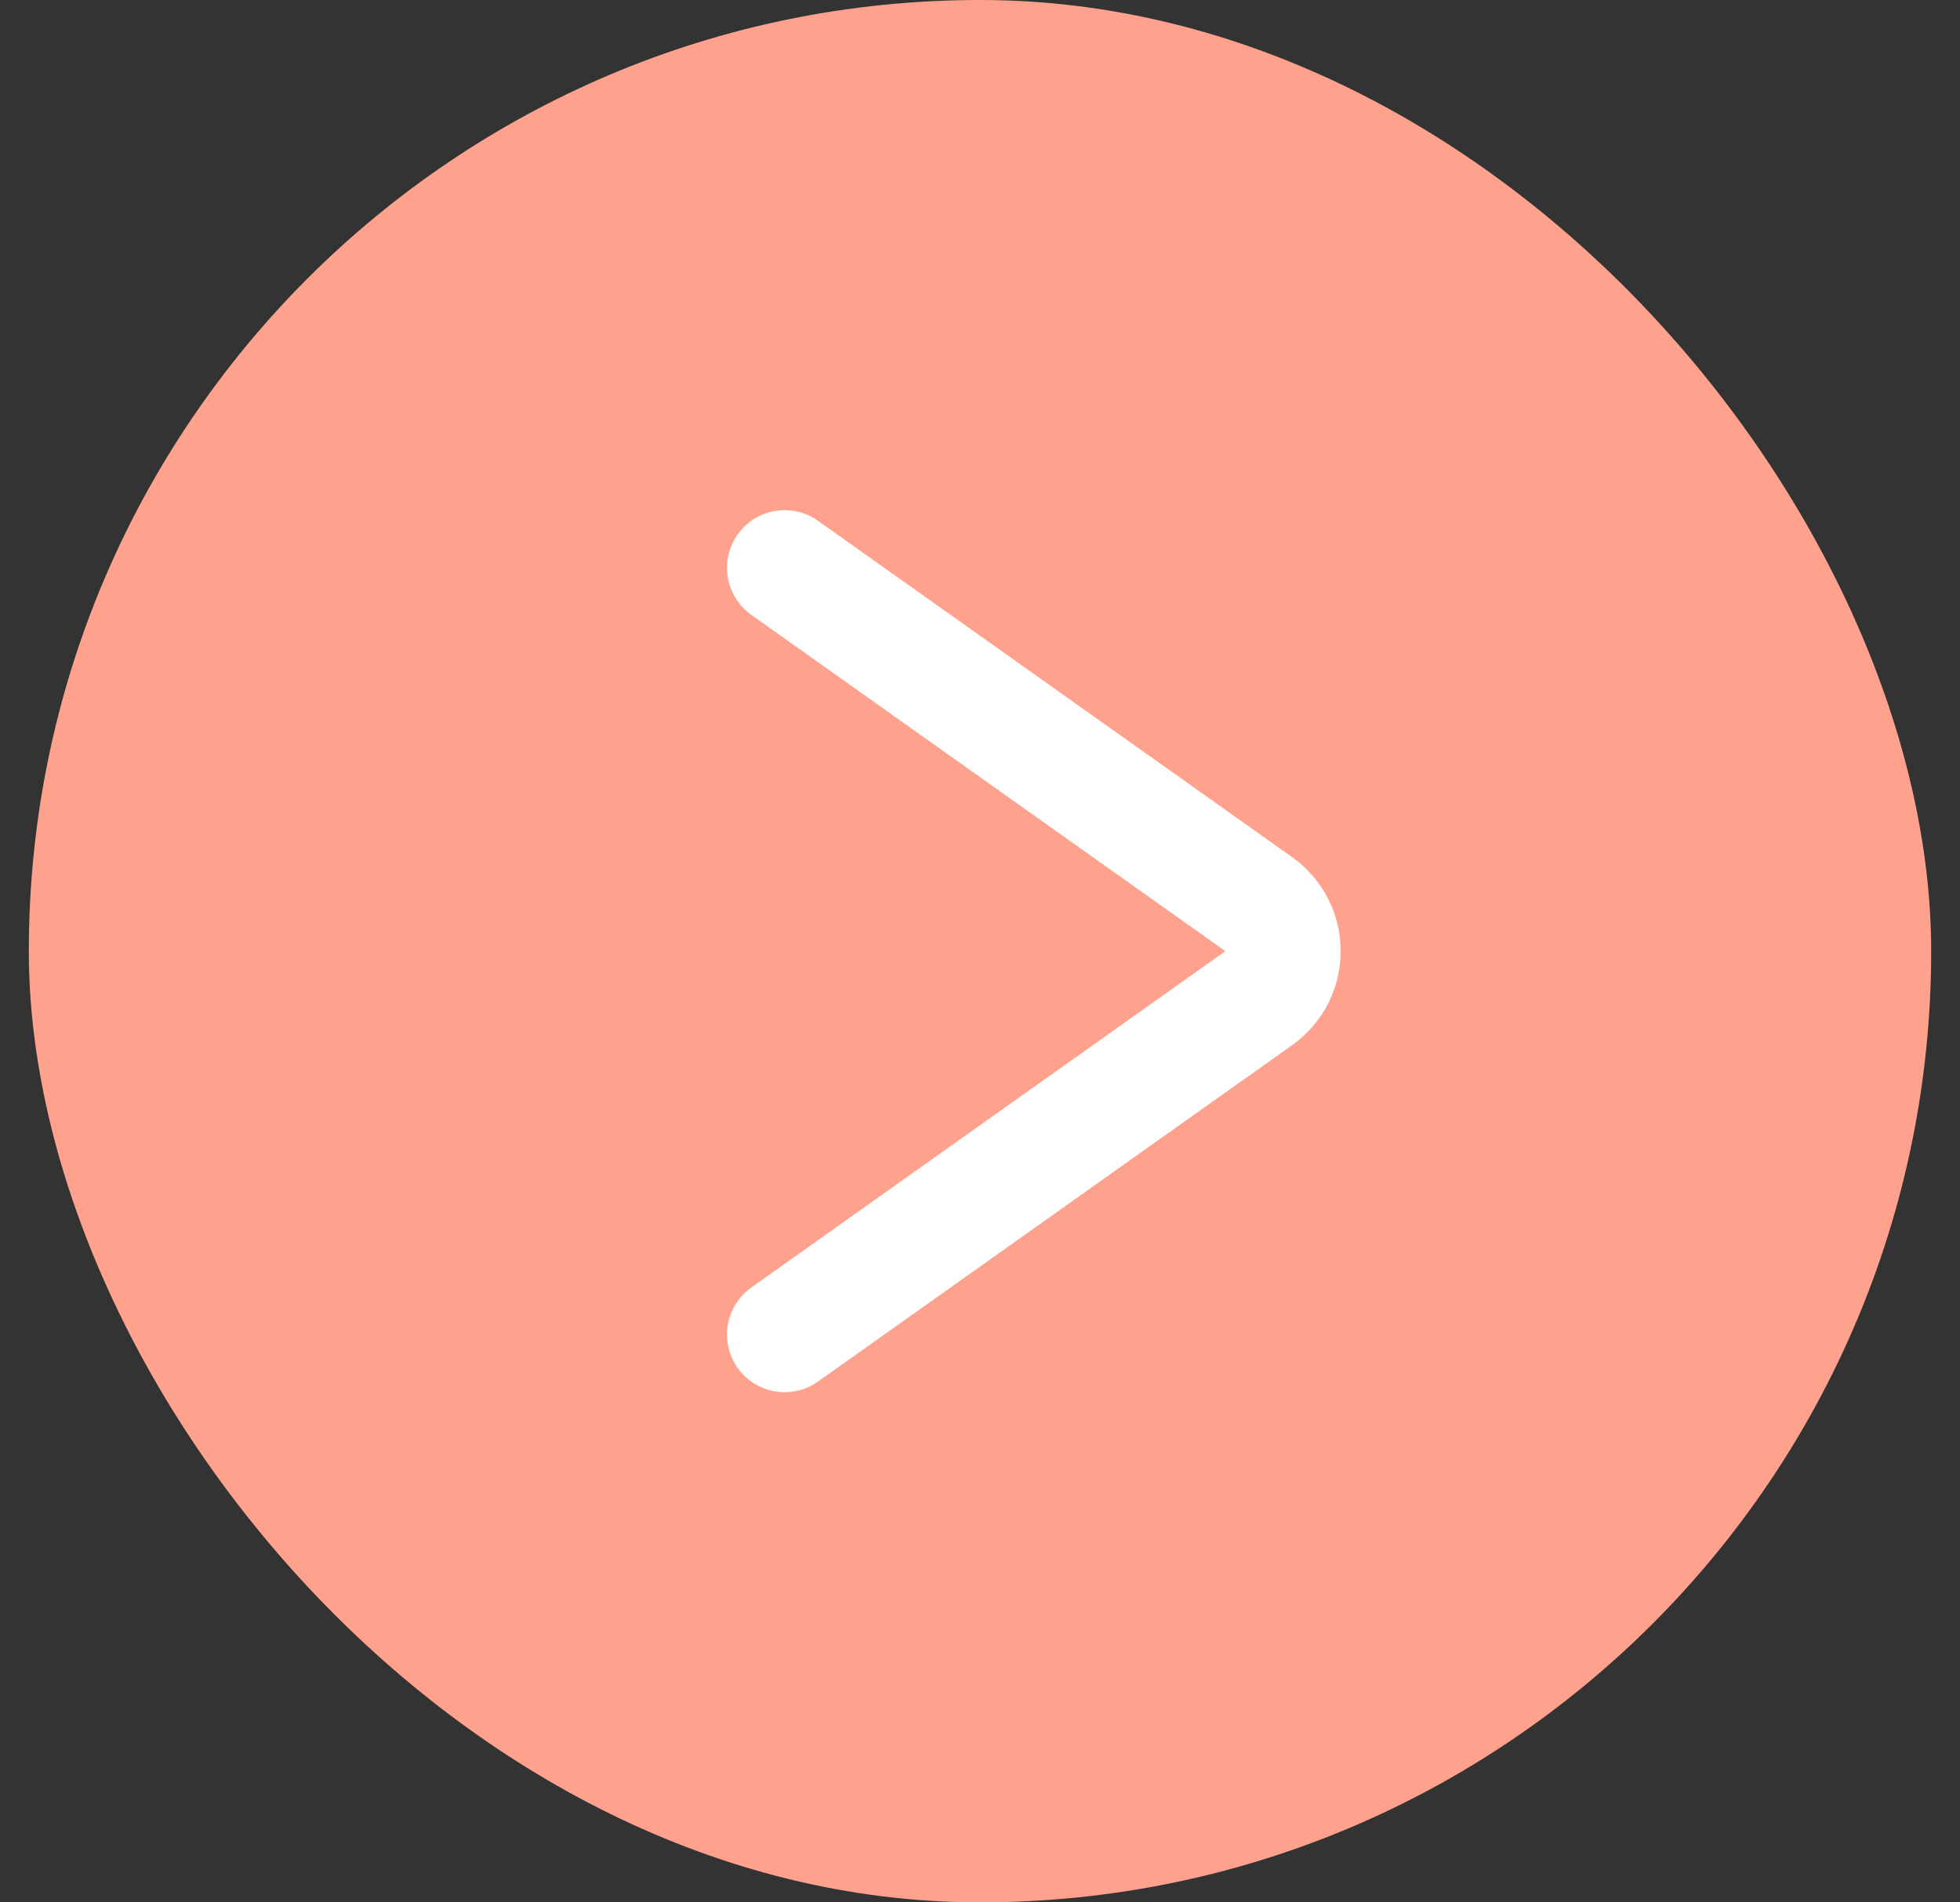
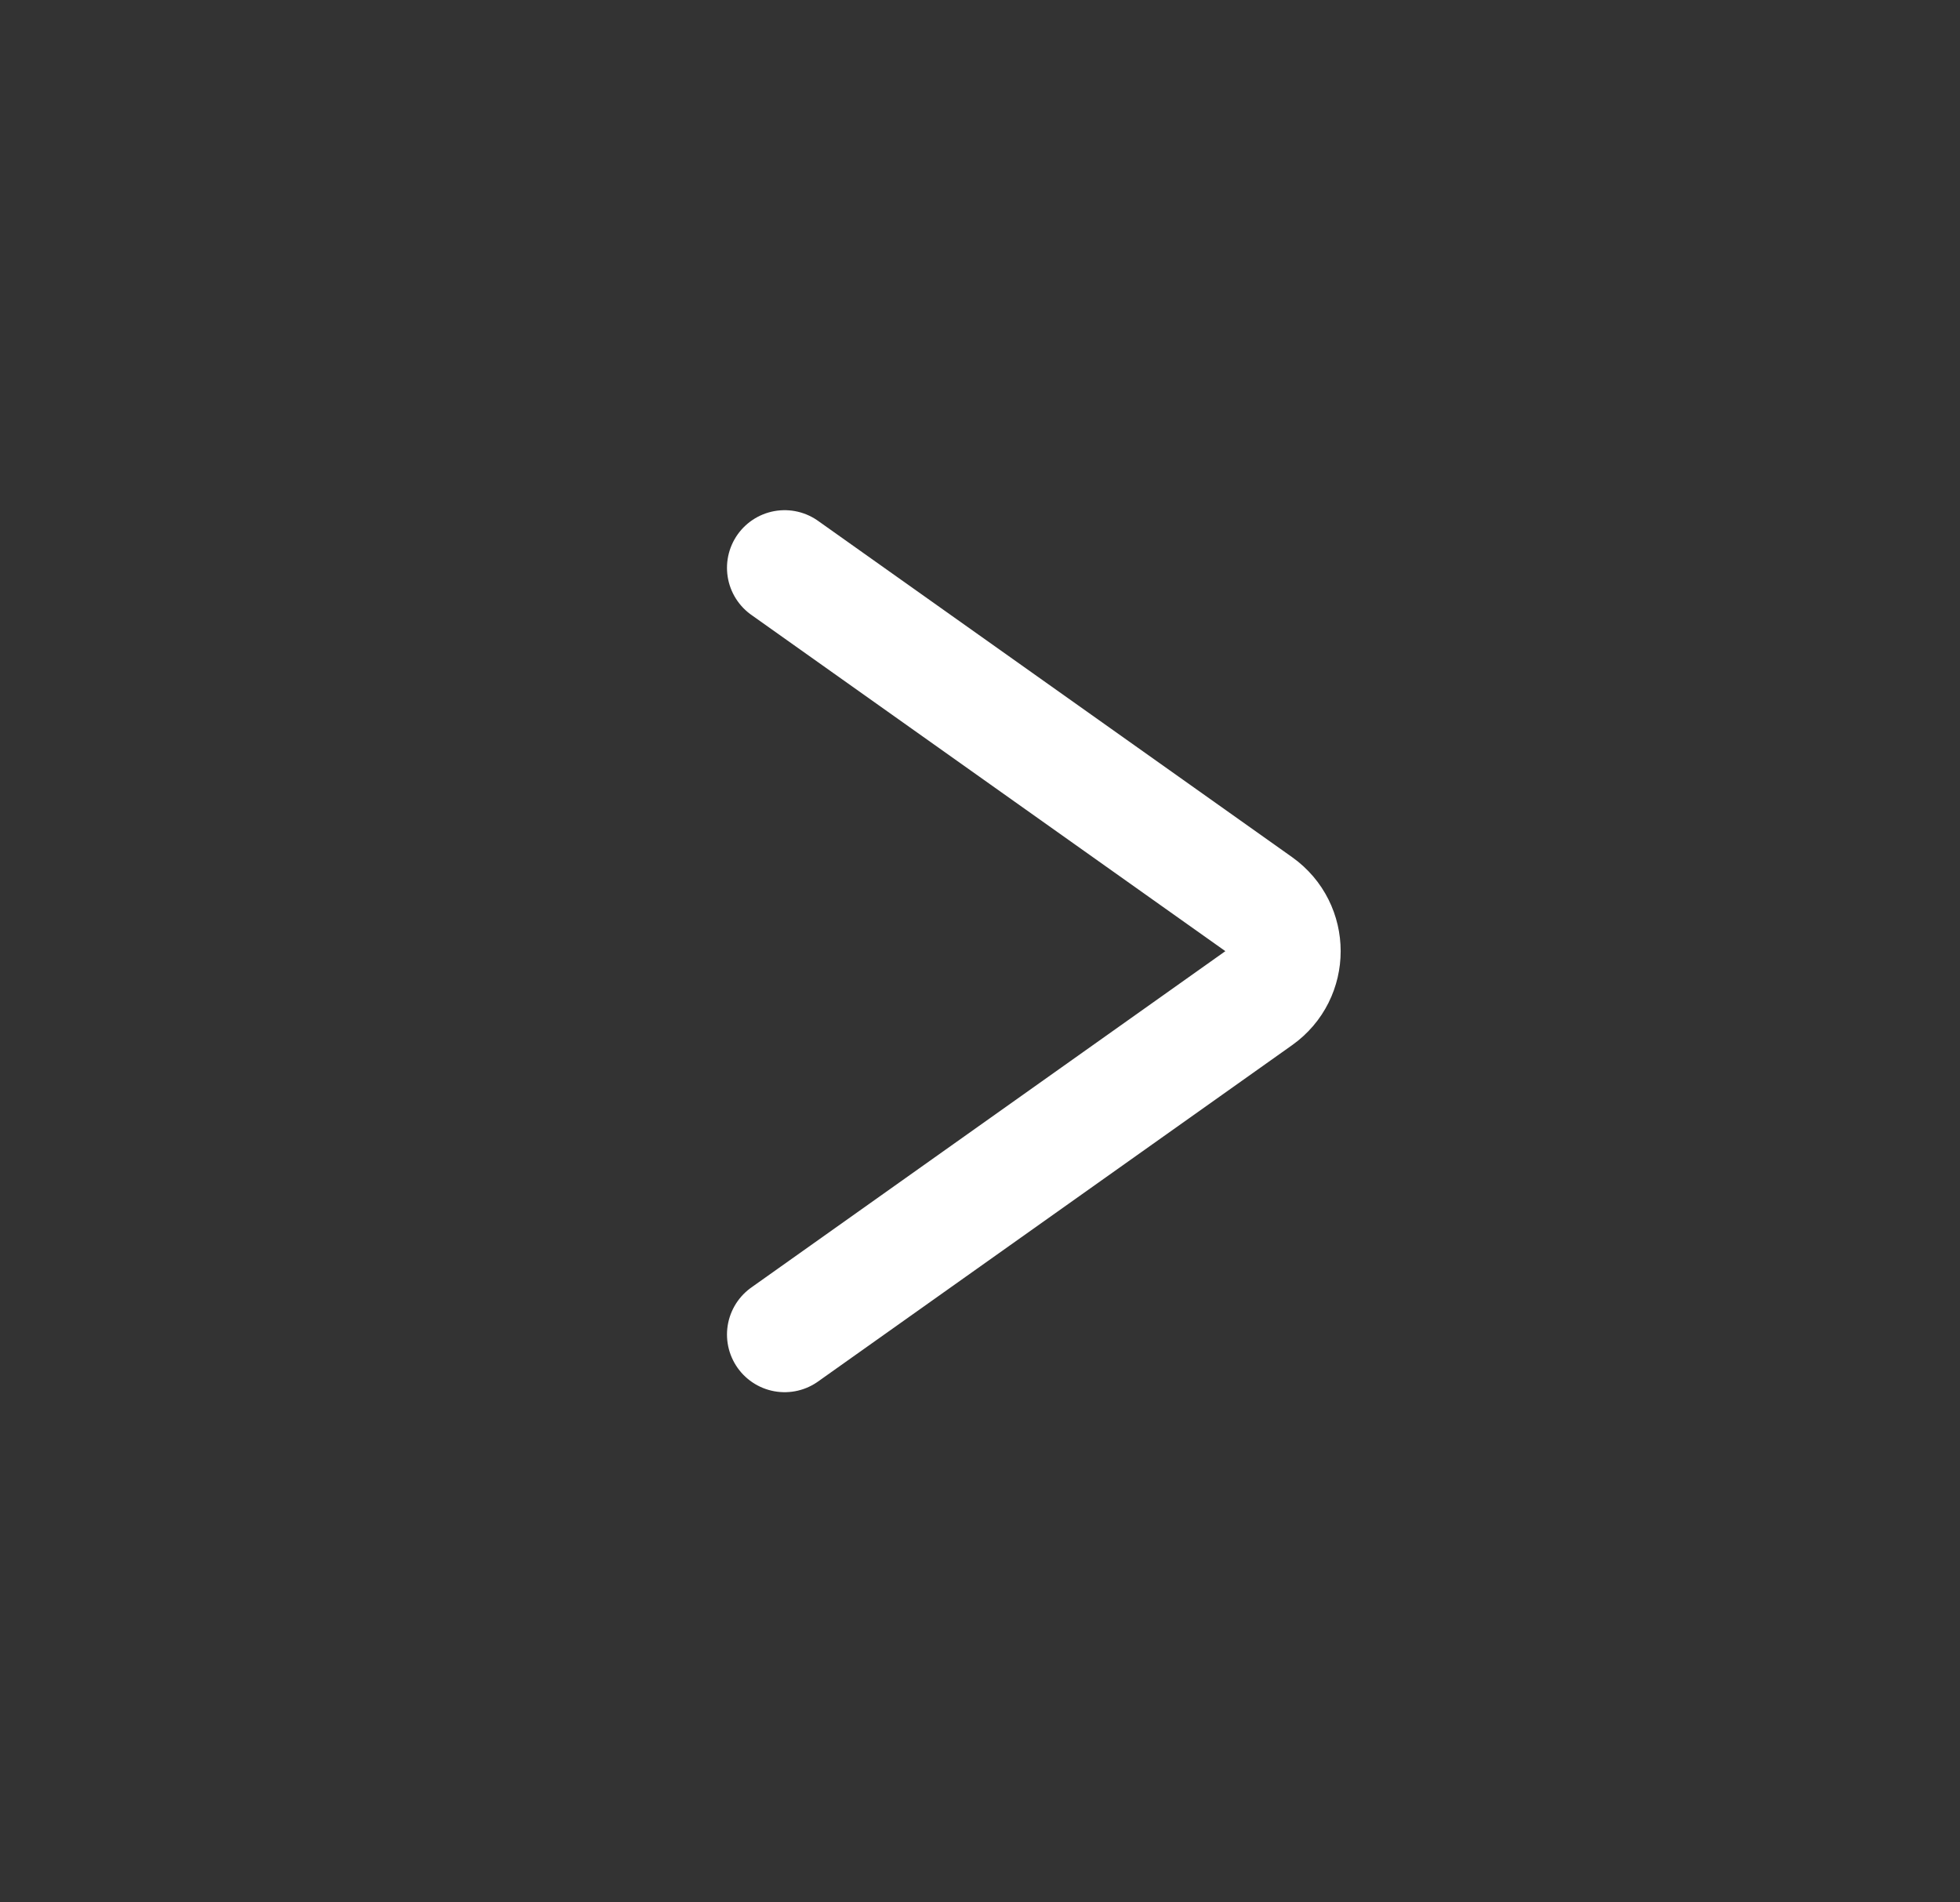
<svg xmlns="http://www.w3.org/2000/svg" width="34" height="33" viewBox="0 0 34 33" fill="none">
  <rect x="0" y="0" width="34" height="33" fill="#333333" stroke="none" />
-   <rect x="0.5" width="33" height="33" rx="16.5" fill="#FFA28D" />
  <path d="M13.611 9.85L21.835 15.684C22.397 16.083 22.397 16.917 21.835 17.315L13.611 23.15" stroke="white" stroke-width="2" stroke-linecap="round" />
</svg>